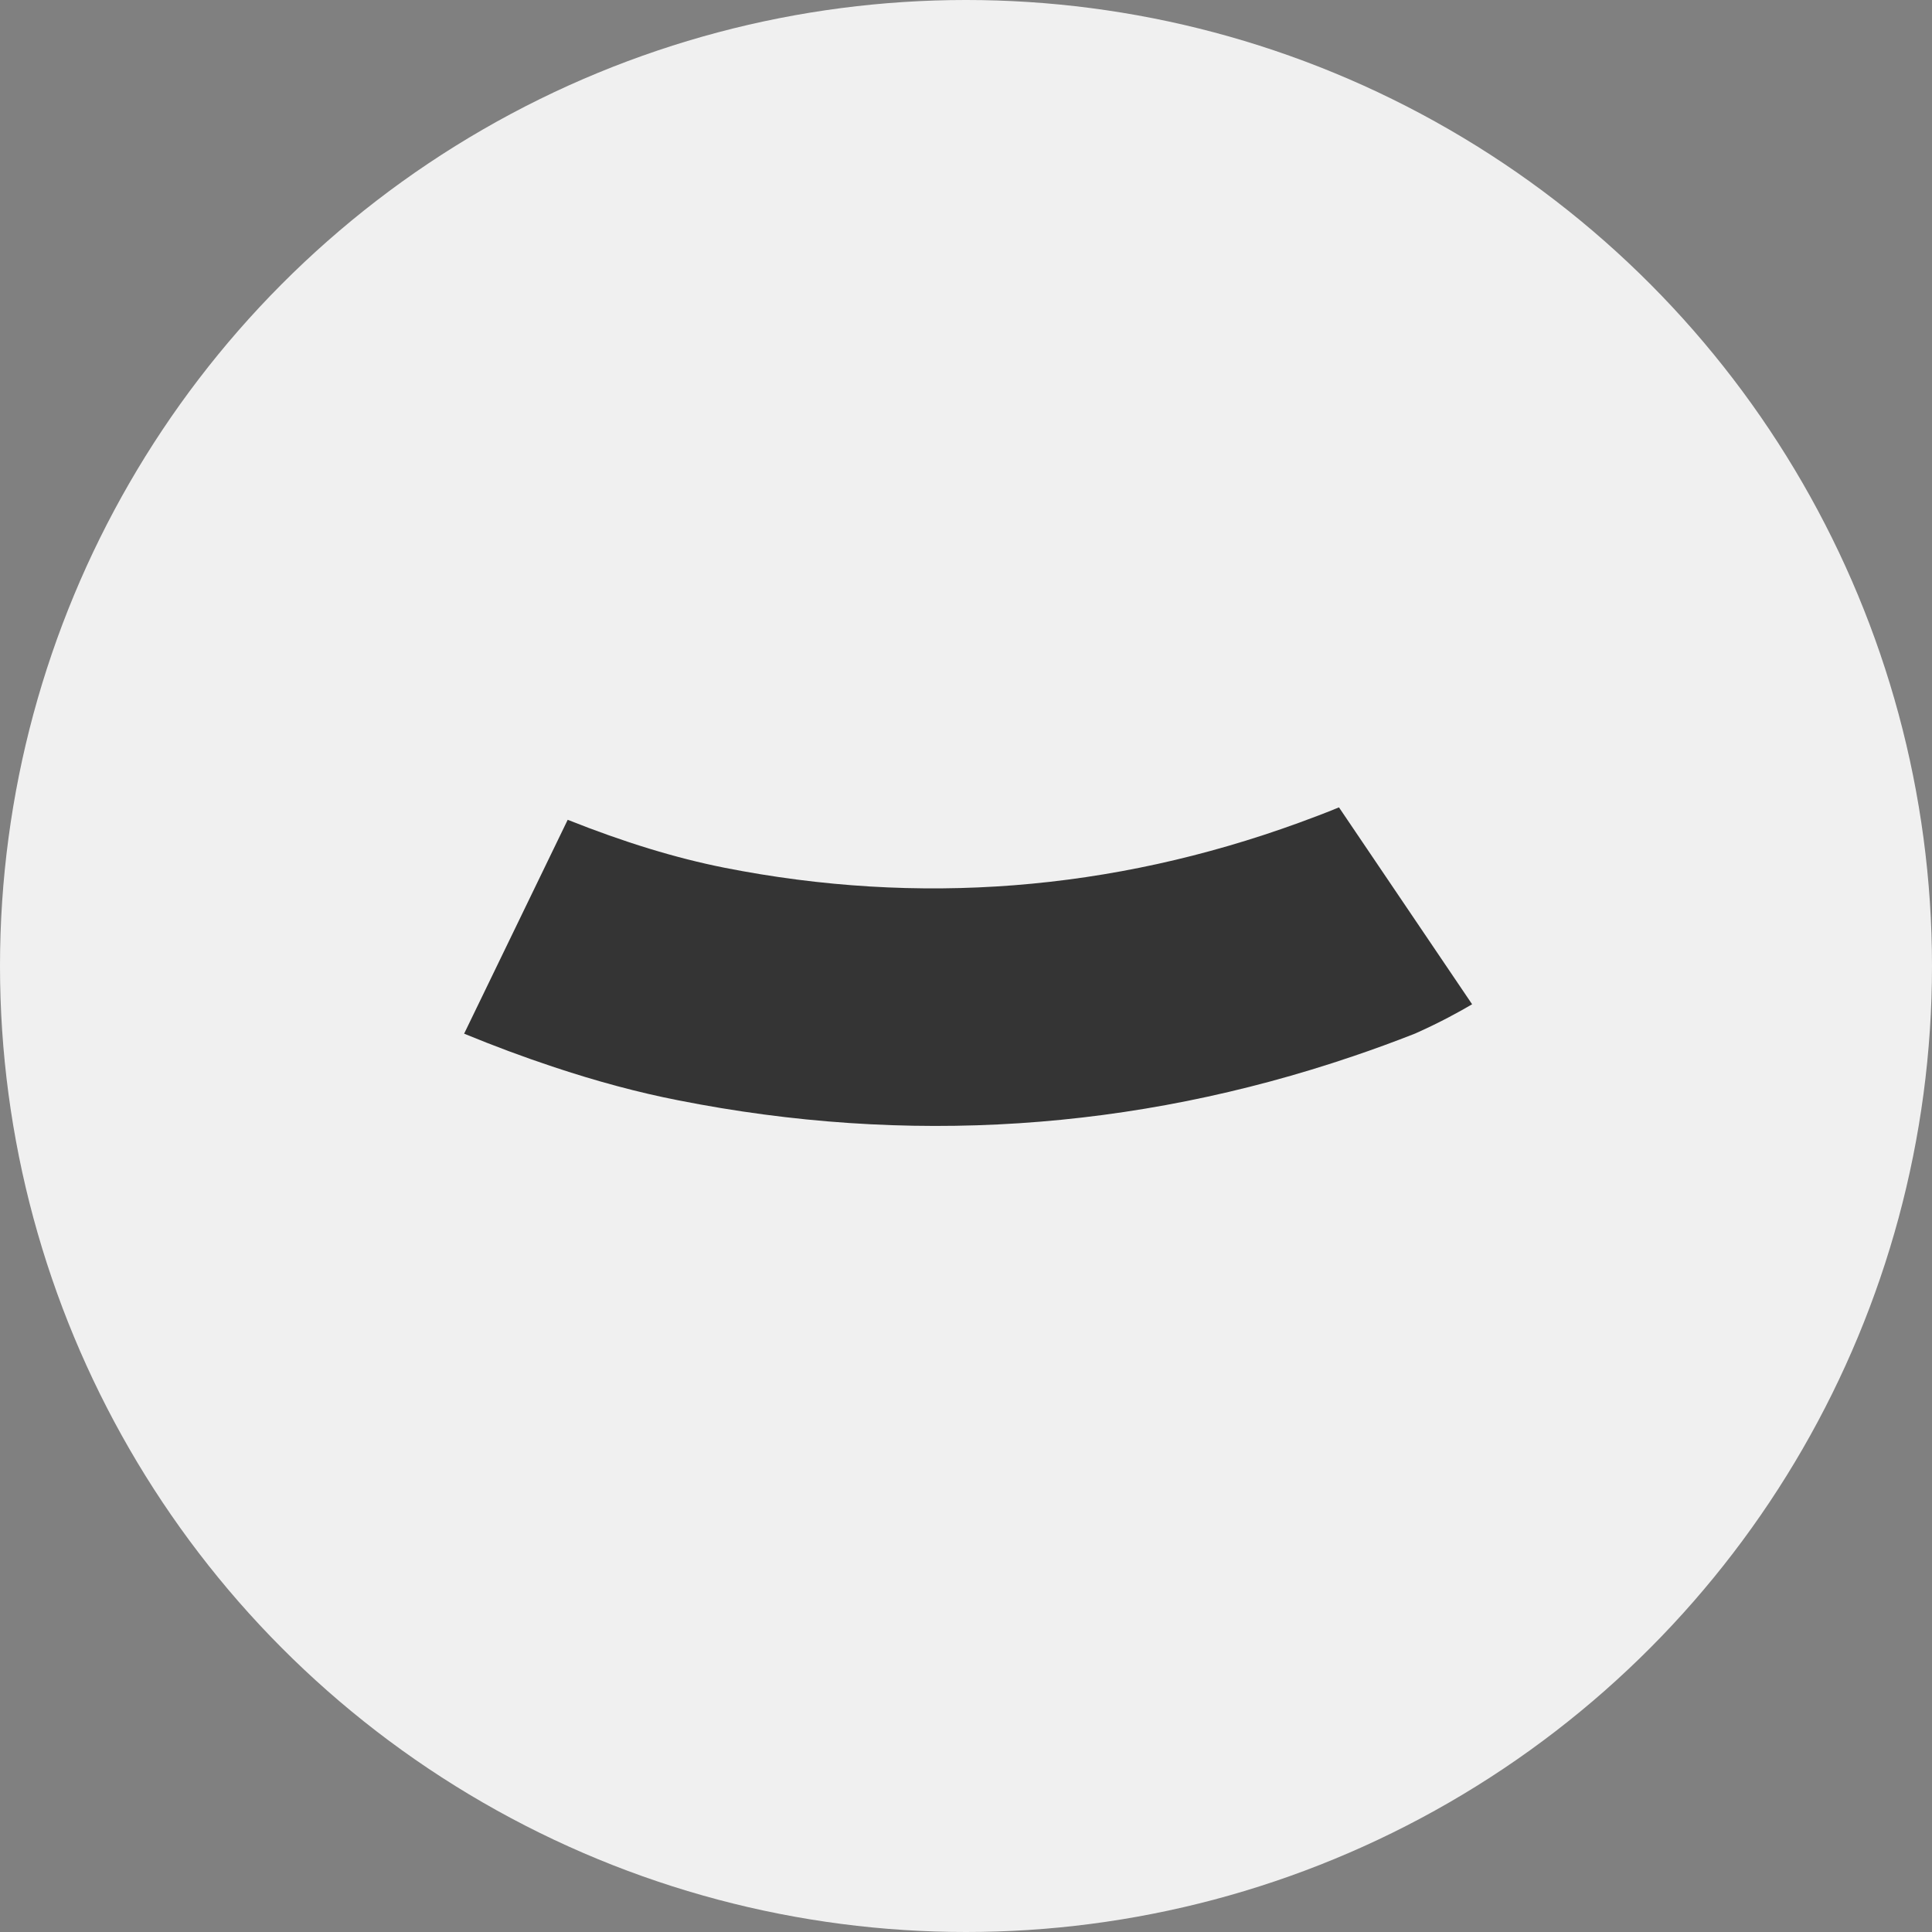
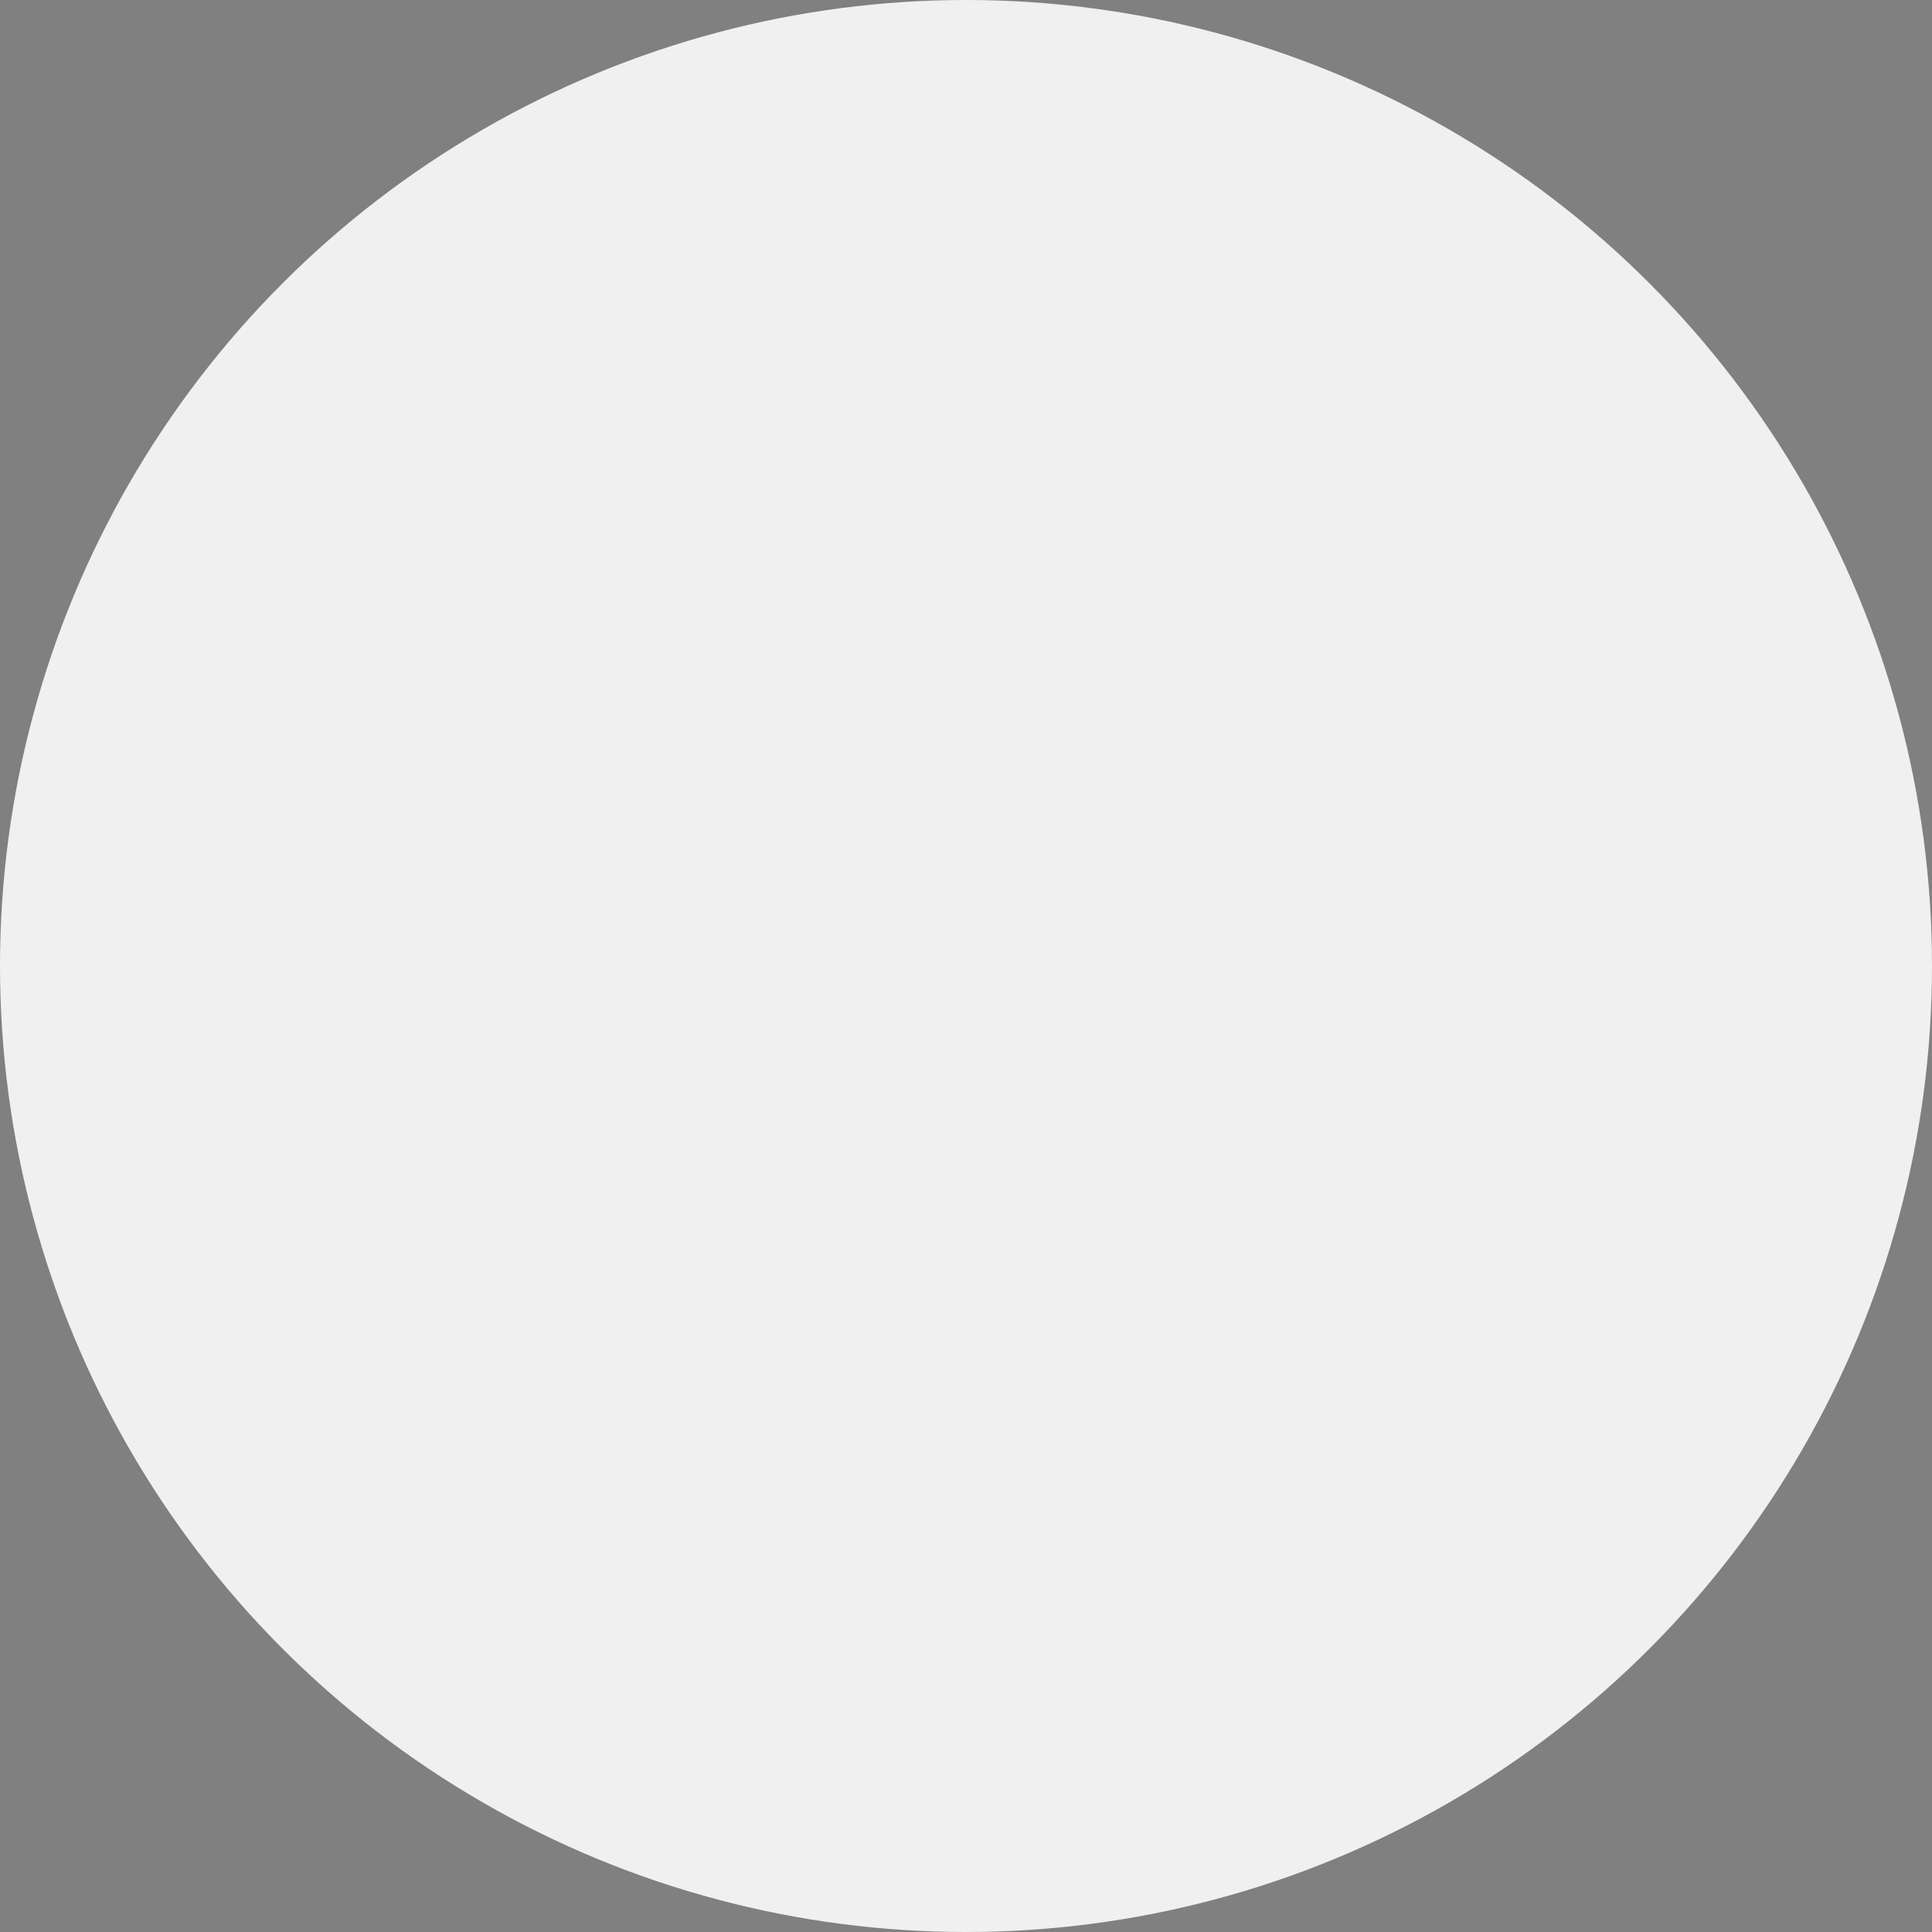
<svg xmlns="http://www.w3.org/2000/svg" width="120" height="120" viewBox="0 0 120 120" fill="none">
  <rect x="0" y="0" width="120" height="120" fill="#808080" stroke="none" />
  <circle cx="60" cy="60" r="60" fill="#F0F0F0" />
-   <path d="M35.261 50.919C38.772 52.317 41.972 53.296 44.99 53.895C57.056 56.28 69.037 55.341 80.66 51.111C81.498 50.809 82.334 50.488 83.166 50.147L91.436 62.377C90.641 62.845 89.465 63.492 88.032 64.134C87.983 64.156 87.938 64.175 87.89 64.198C86.616 64.699 85.335 65.168 84.052 65.602C84.045 65.607 84.032 65.611 84.022 65.612C70.4 70.236 56.333 71.156 42.132 68.343C39.684 67.866 37.049 67.162 34.295 66.241C32.534 65.655 30.705 64.976 28.828 64.203L35.261 50.919Z" fill="#343434" />
</svg>